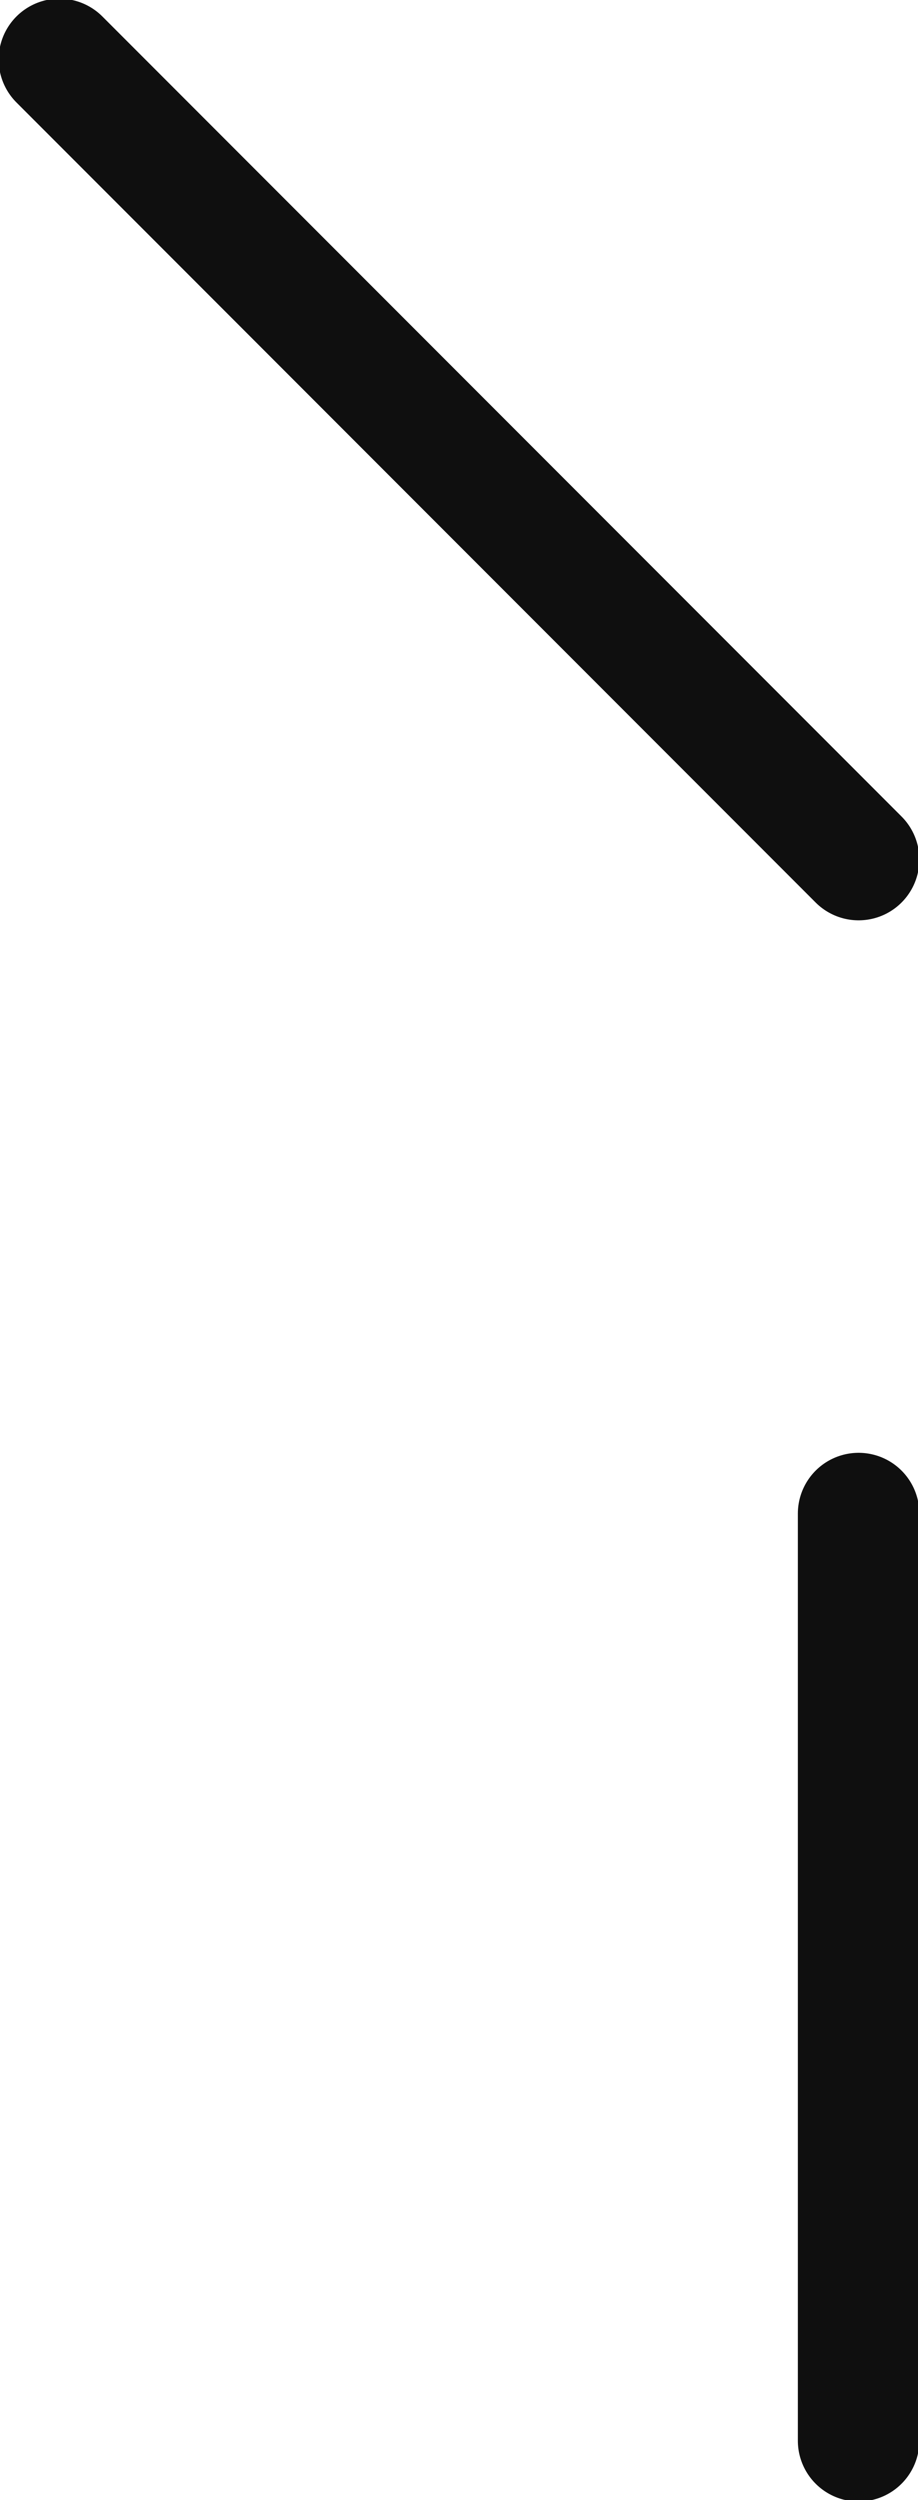
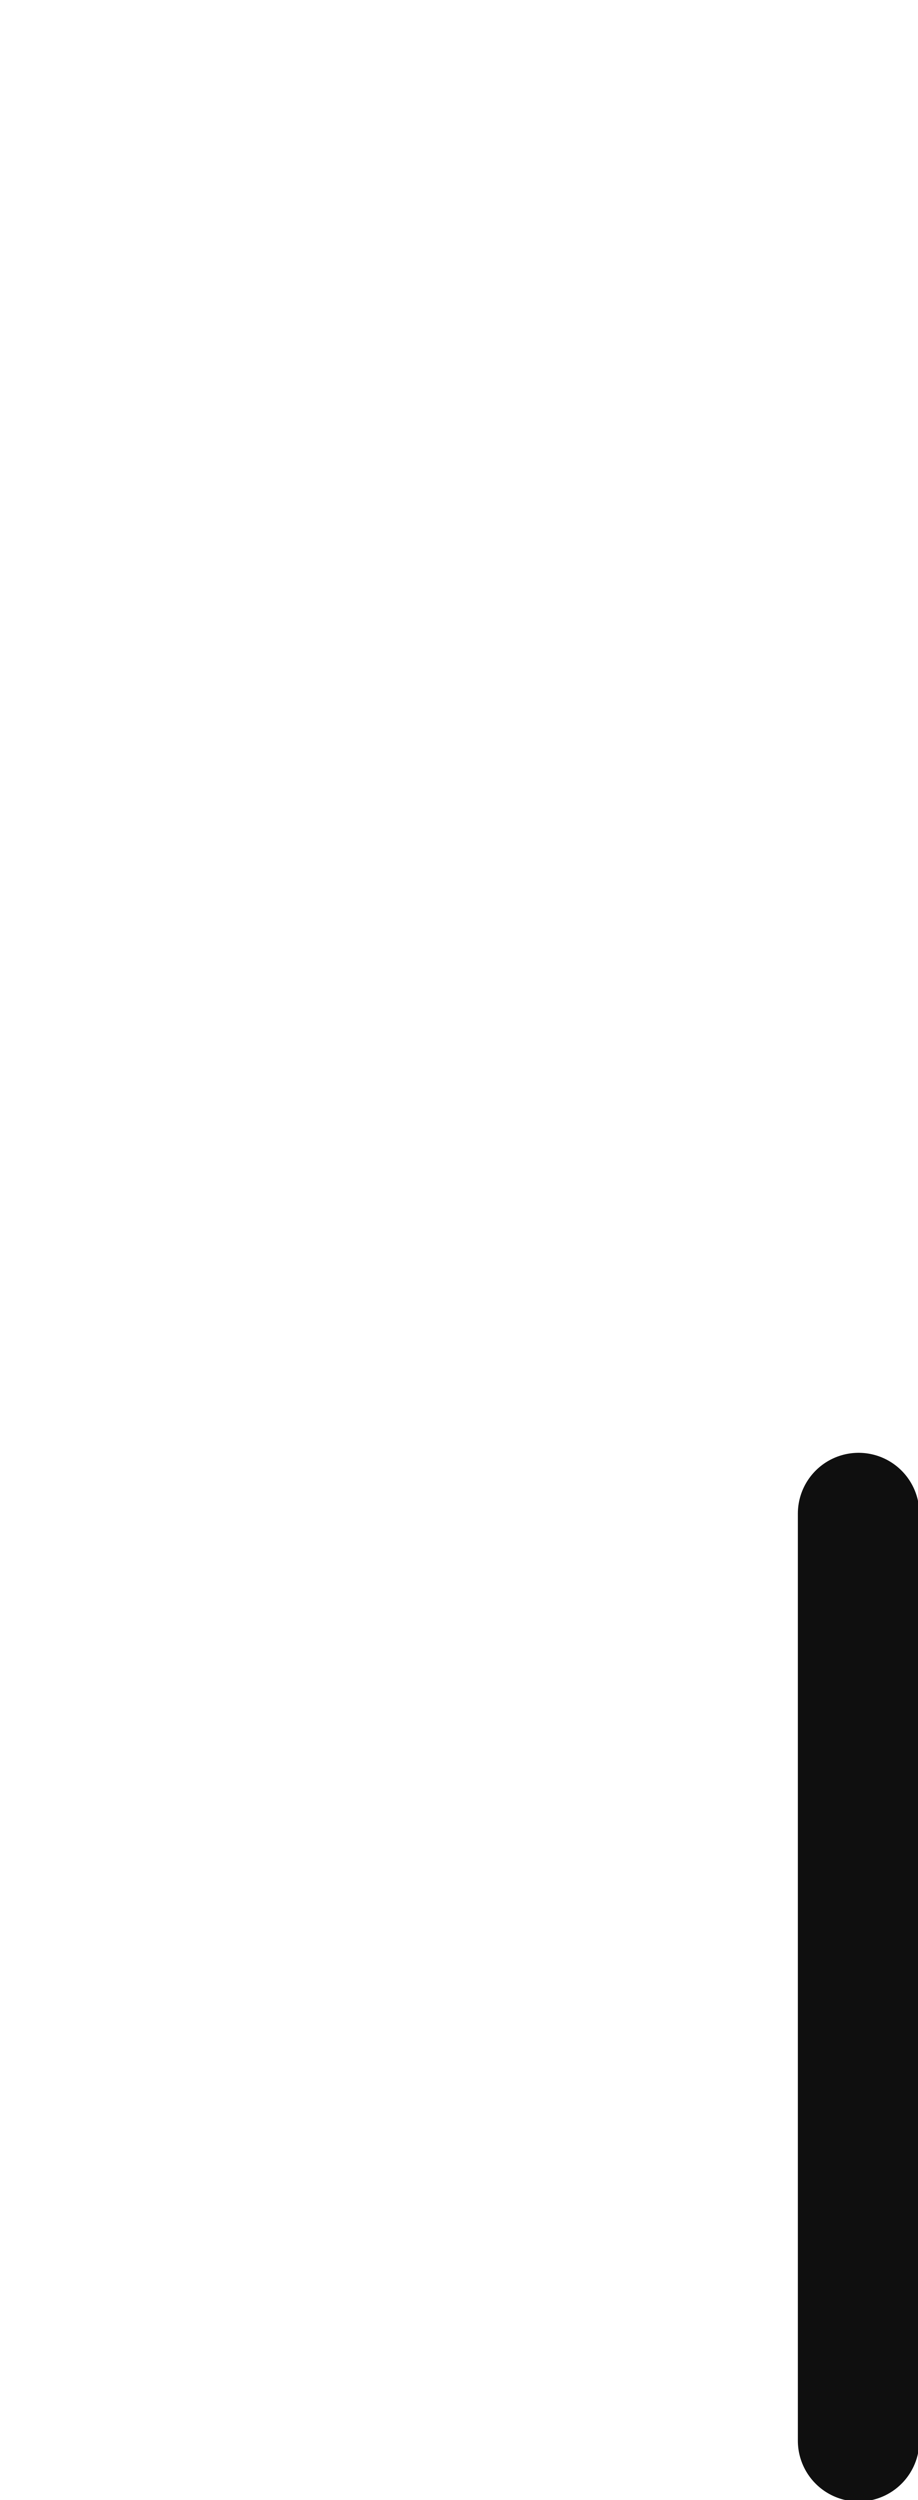
<svg xmlns="http://www.w3.org/2000/svg" height="46.25px" width="17.0px">
  <g transform="matrix(1.0, 0.0, 0.0, 1.0, 271.15, -225.3)">
-     <path d="M-270.05 226.4 L-255.25 241.2 M-255.25 270.45 L-255.25 253.3" fill="none" stroke="#0f0f0f" stroke-linecap="round" stroke-linejoin="round" stroke-width="2.25" />
+     <path d="M-270.05 226.4 M-255.25 270.45 L-255.25 253.3" fill="none" stroke="#0f0f0f" stroke-linecap="round" stroke-linejoin="round" stroke-width="2.25" />
  </g>
</svg>